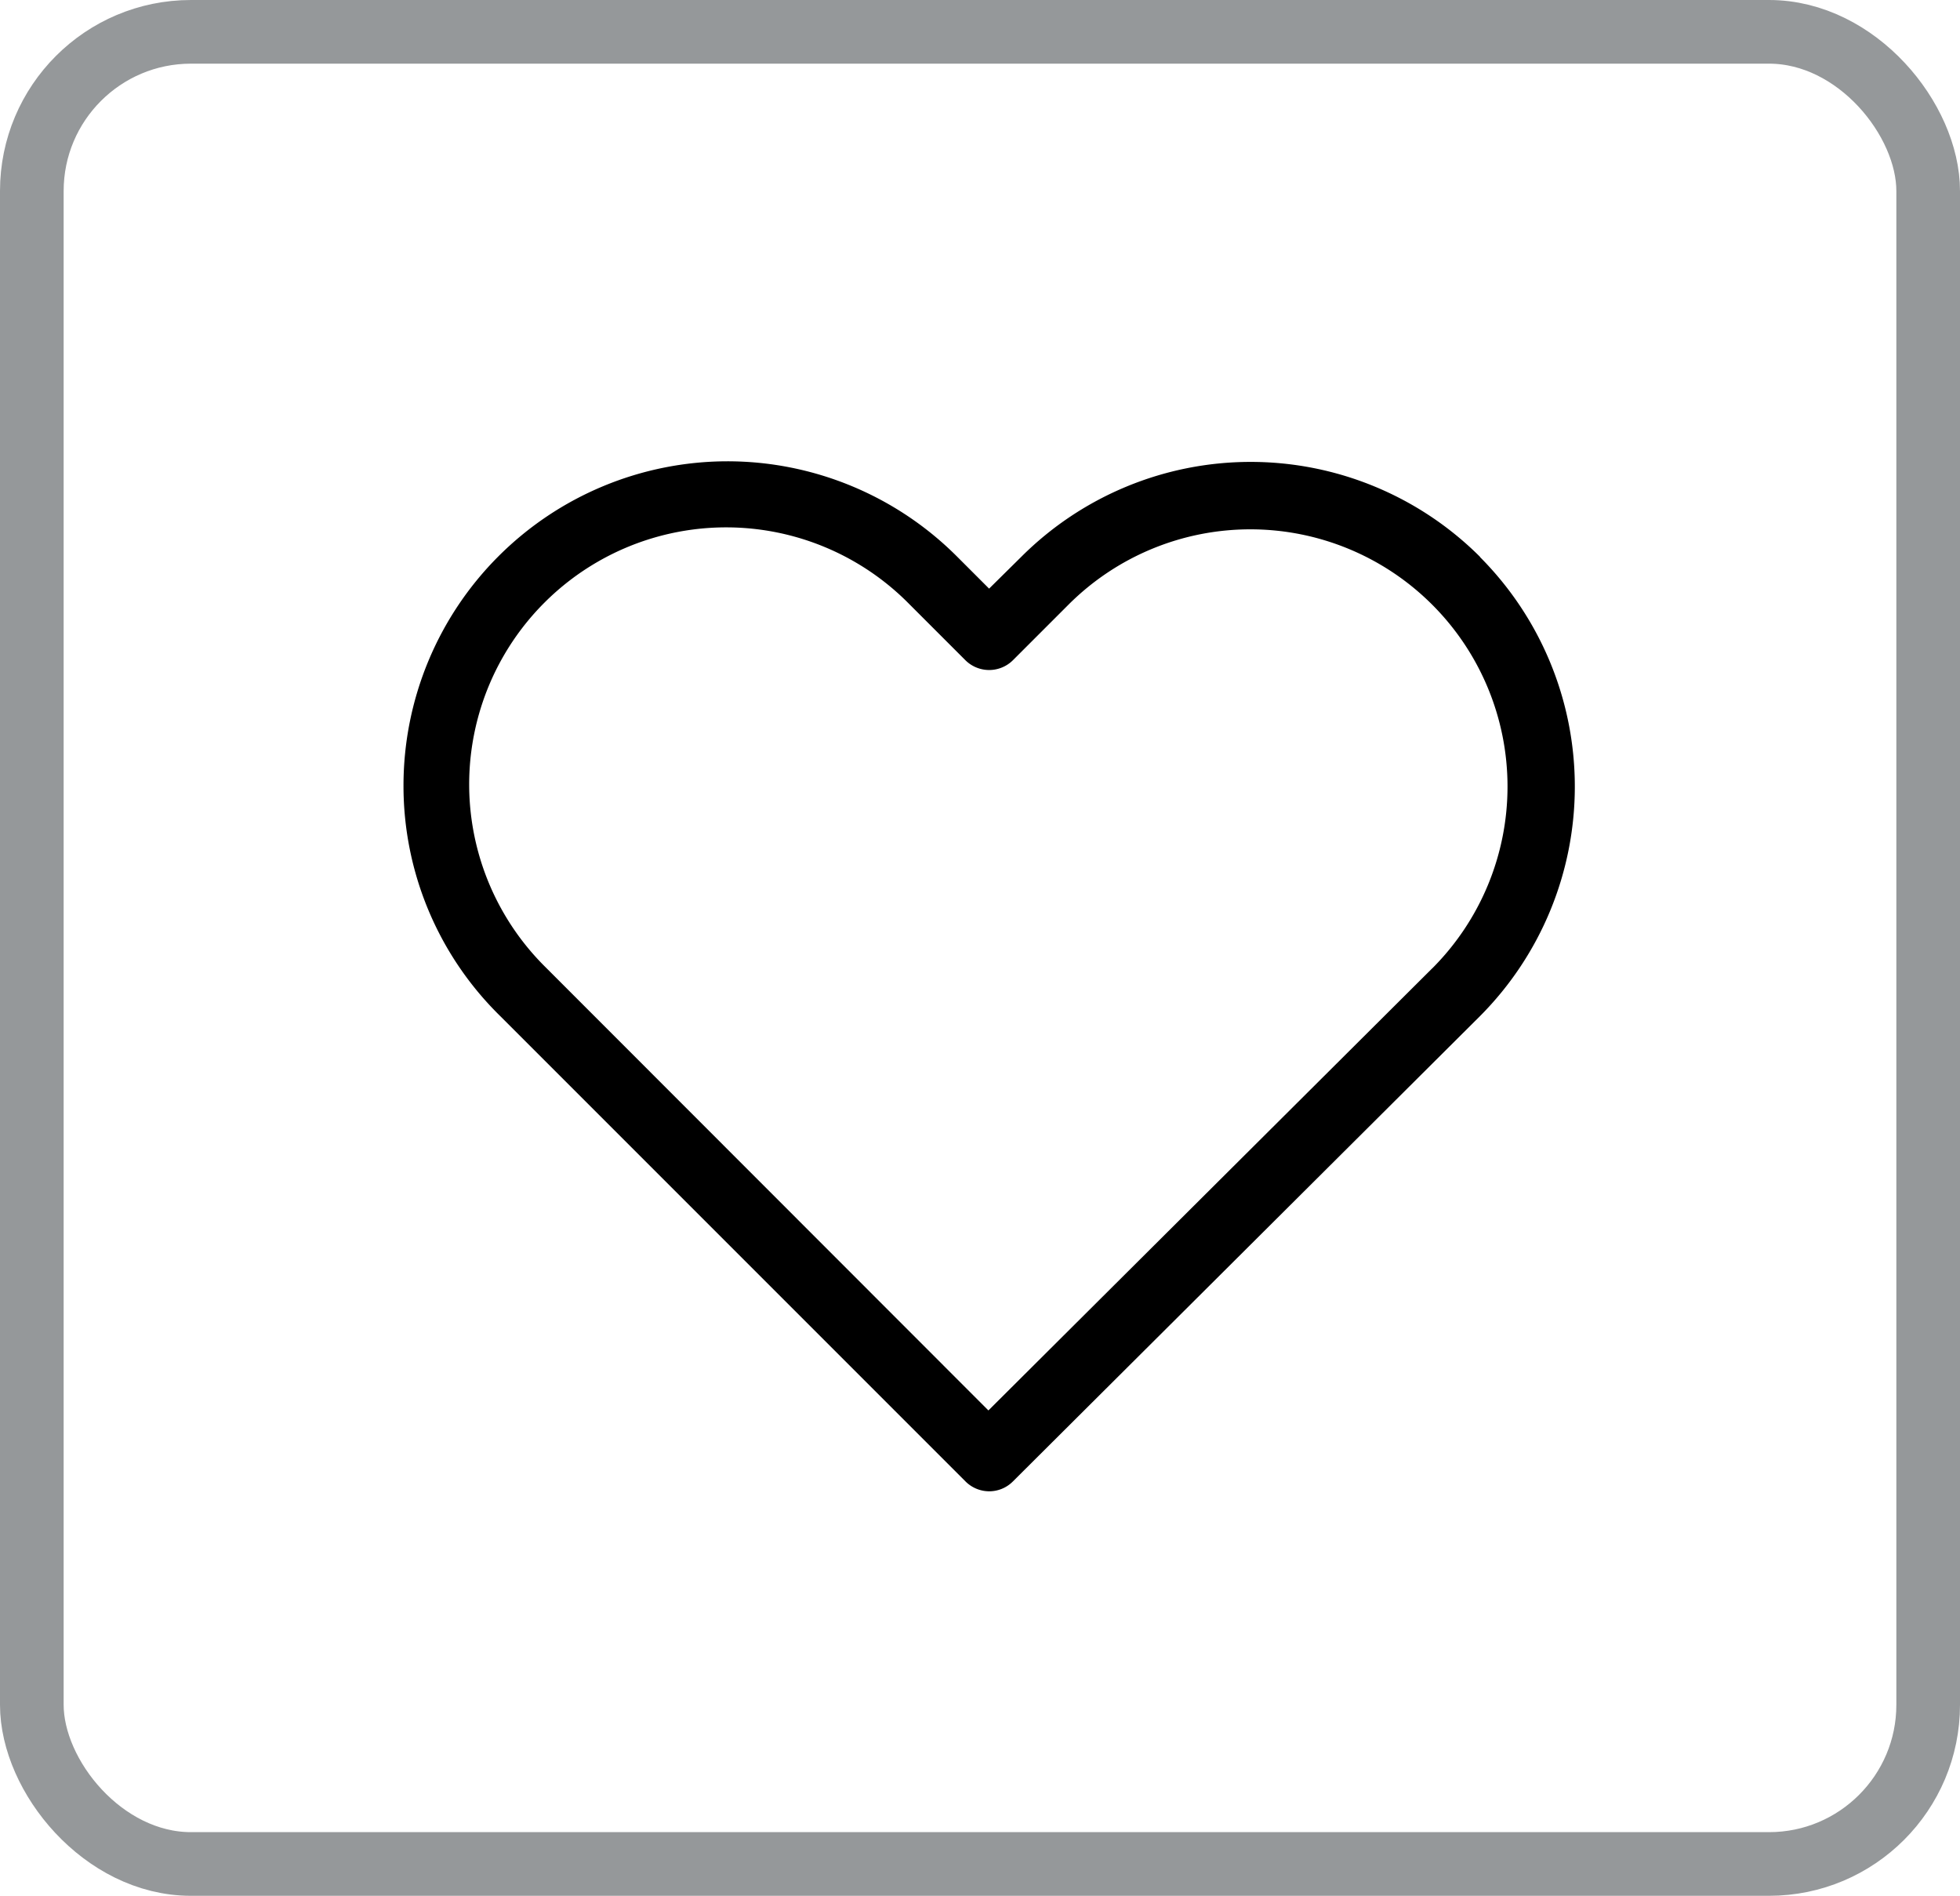
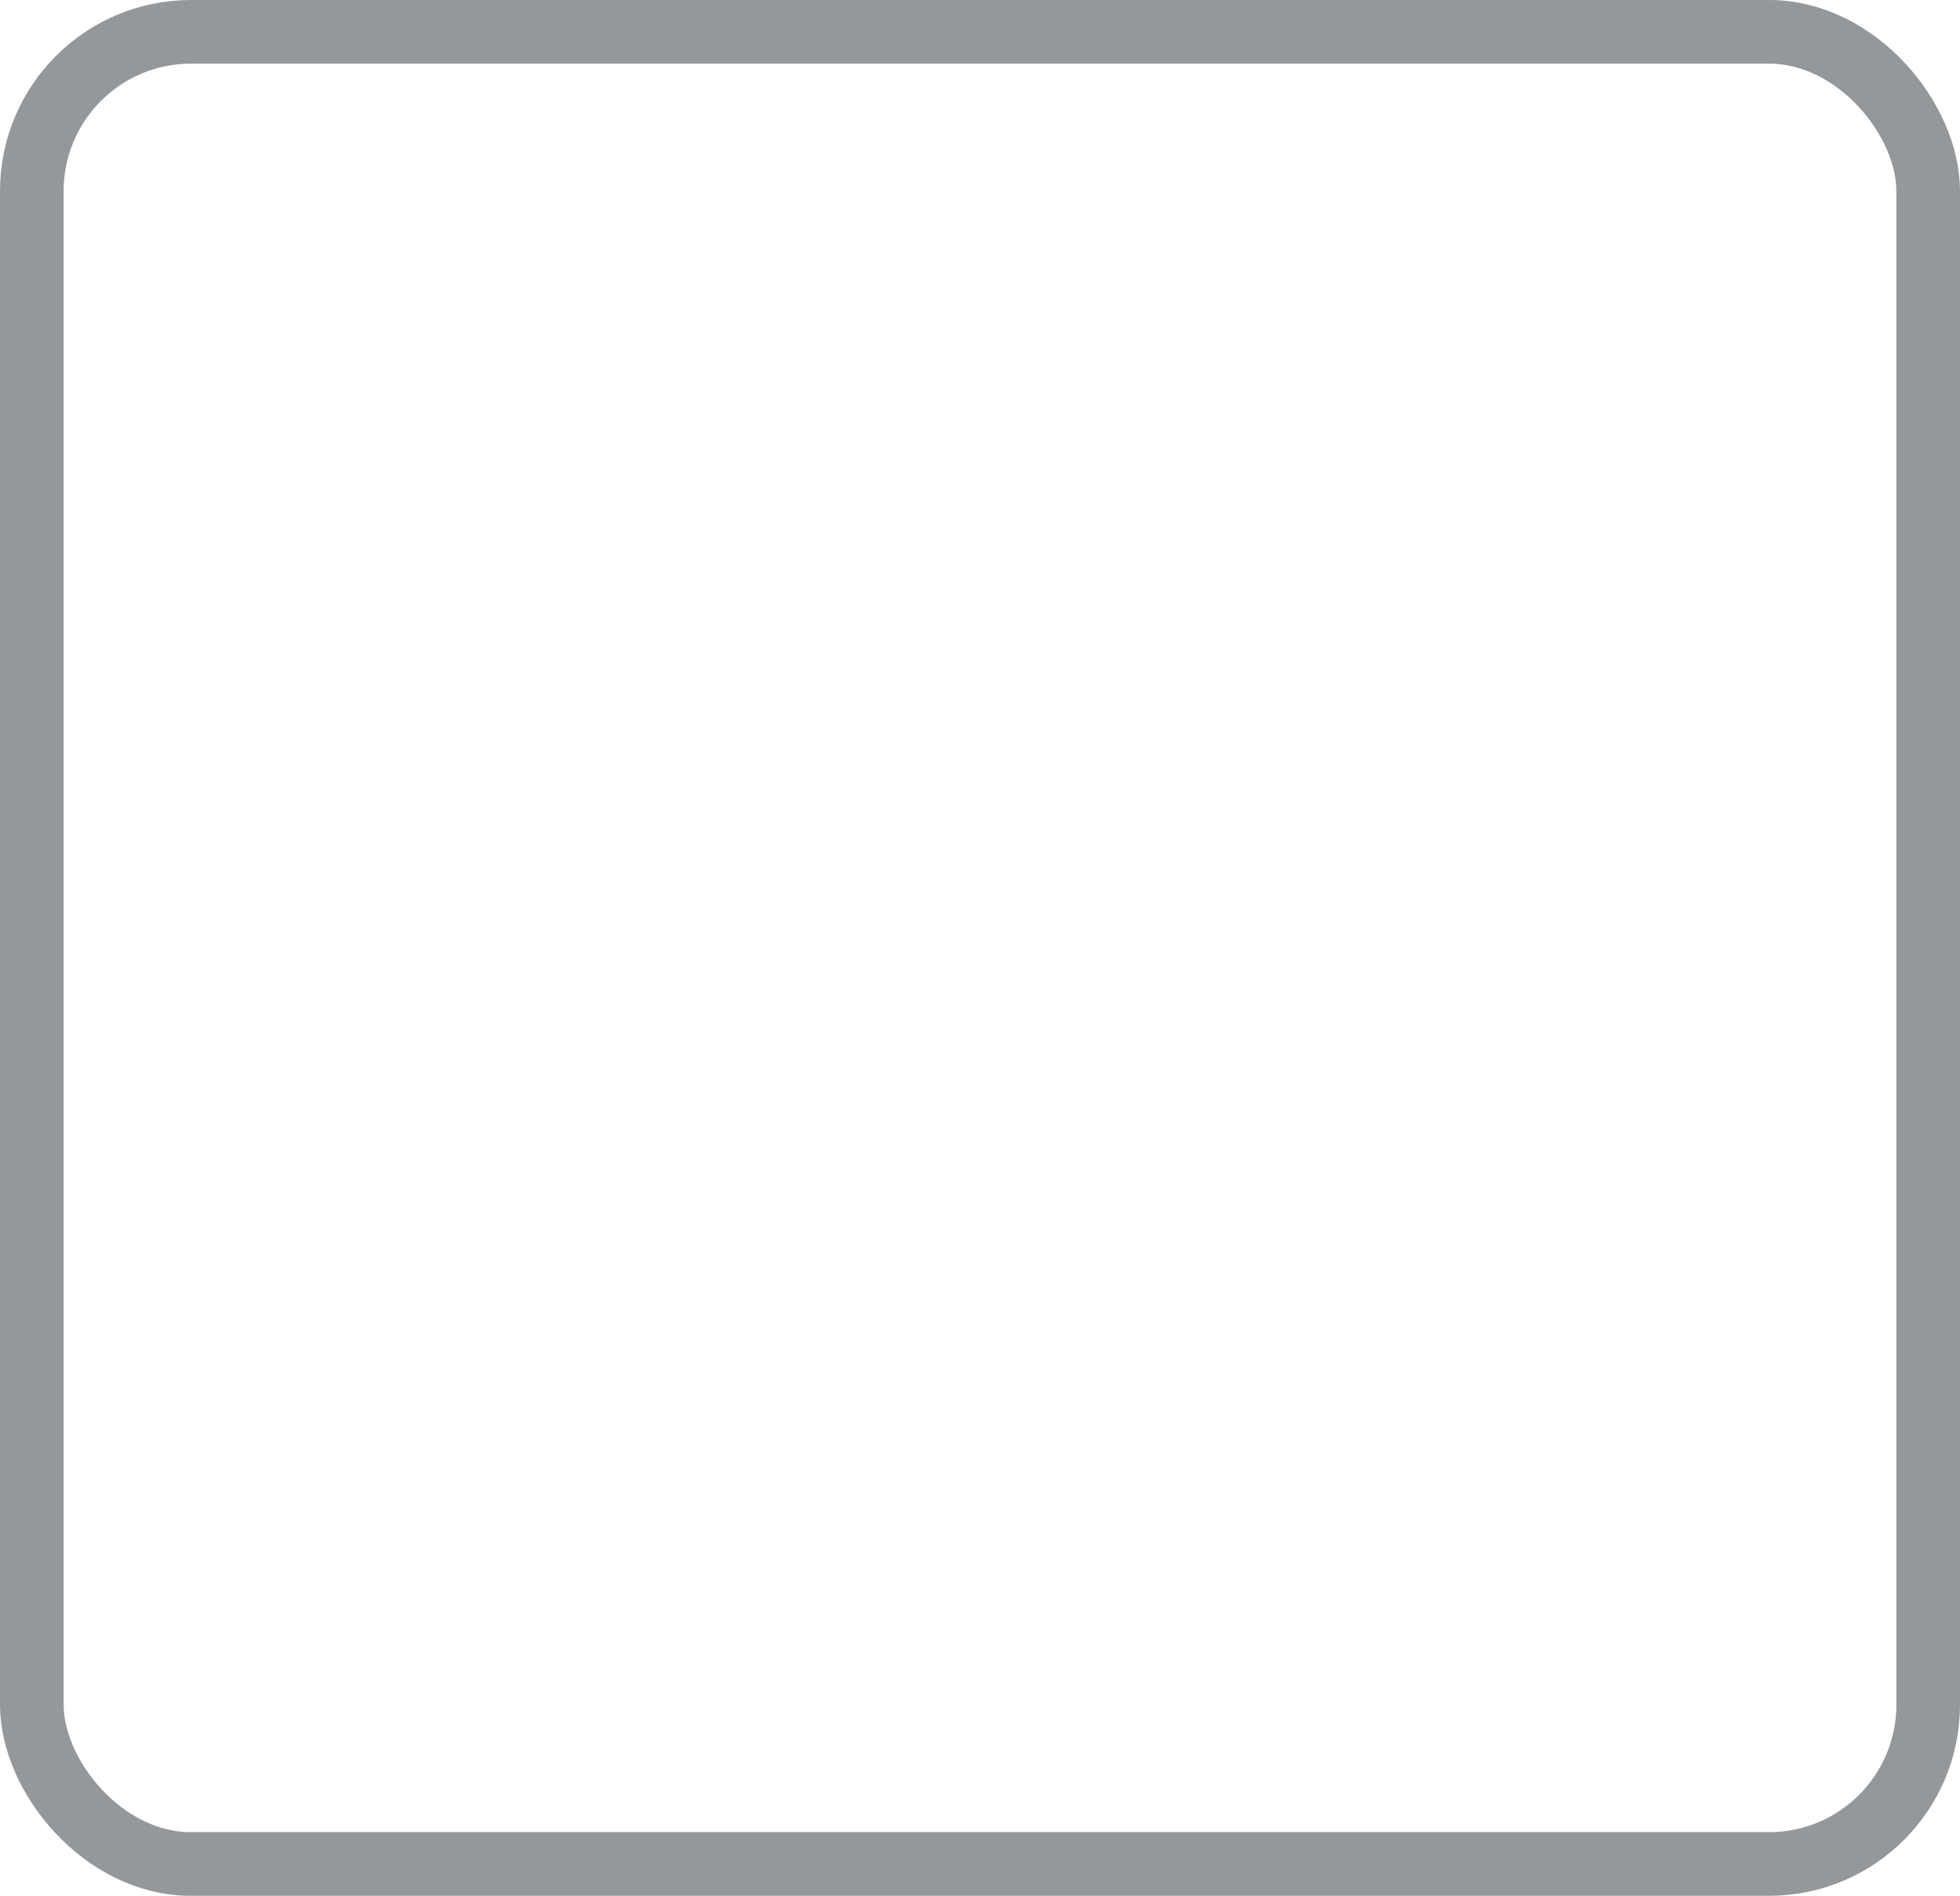
<svg xmlns="http://www.w3.org/2000/svg" width="30.792" height="29.779" viewBox="0 0 30.792 29.779">
  <g id="Group_603" data-name="Group 603" transform="translate(0 0)">
    <g id="Rectangle_306" data-name="Rectangle 306" fill="none" stroke="#95989a" stroke-width="1">
-       <rect width="30.792" height="29.779" rx="3" stroke="none" />
      <rect x="0.5" y="0.5" width="29.792" height="28.779" rx="2.5" fill="none" />
    </g>
-     <path id="Path_614" data-name="Path 614" d="M16.912,1.5a5.1,5.1,0,0,0-7.206,0L9.2,2l-.512-.512A5.1,5.1,0,0,0,5.084,0,5.094,5.094,0,0,0,0,5.095a5.061,5.061,0,0,0,1.5,3.6l7.328,7.328a.529.529,0,0,0,.371.156.524.524,0,0,0,.371-.151l7.342-7.313a5.108,5.108,0,0,0,0-7.211Zm-.751,6.465L9.189,14.909,2.237,7.952A4.037,4.037,0,1,1,7.946,2.243l.882.882a.53.53,0,0,0,.746,0l.873-.873a4.04,4.04,0,1,1,5.714,5.714Z" transform="translate(6.339 7.246)" />
  </g>
</svg>